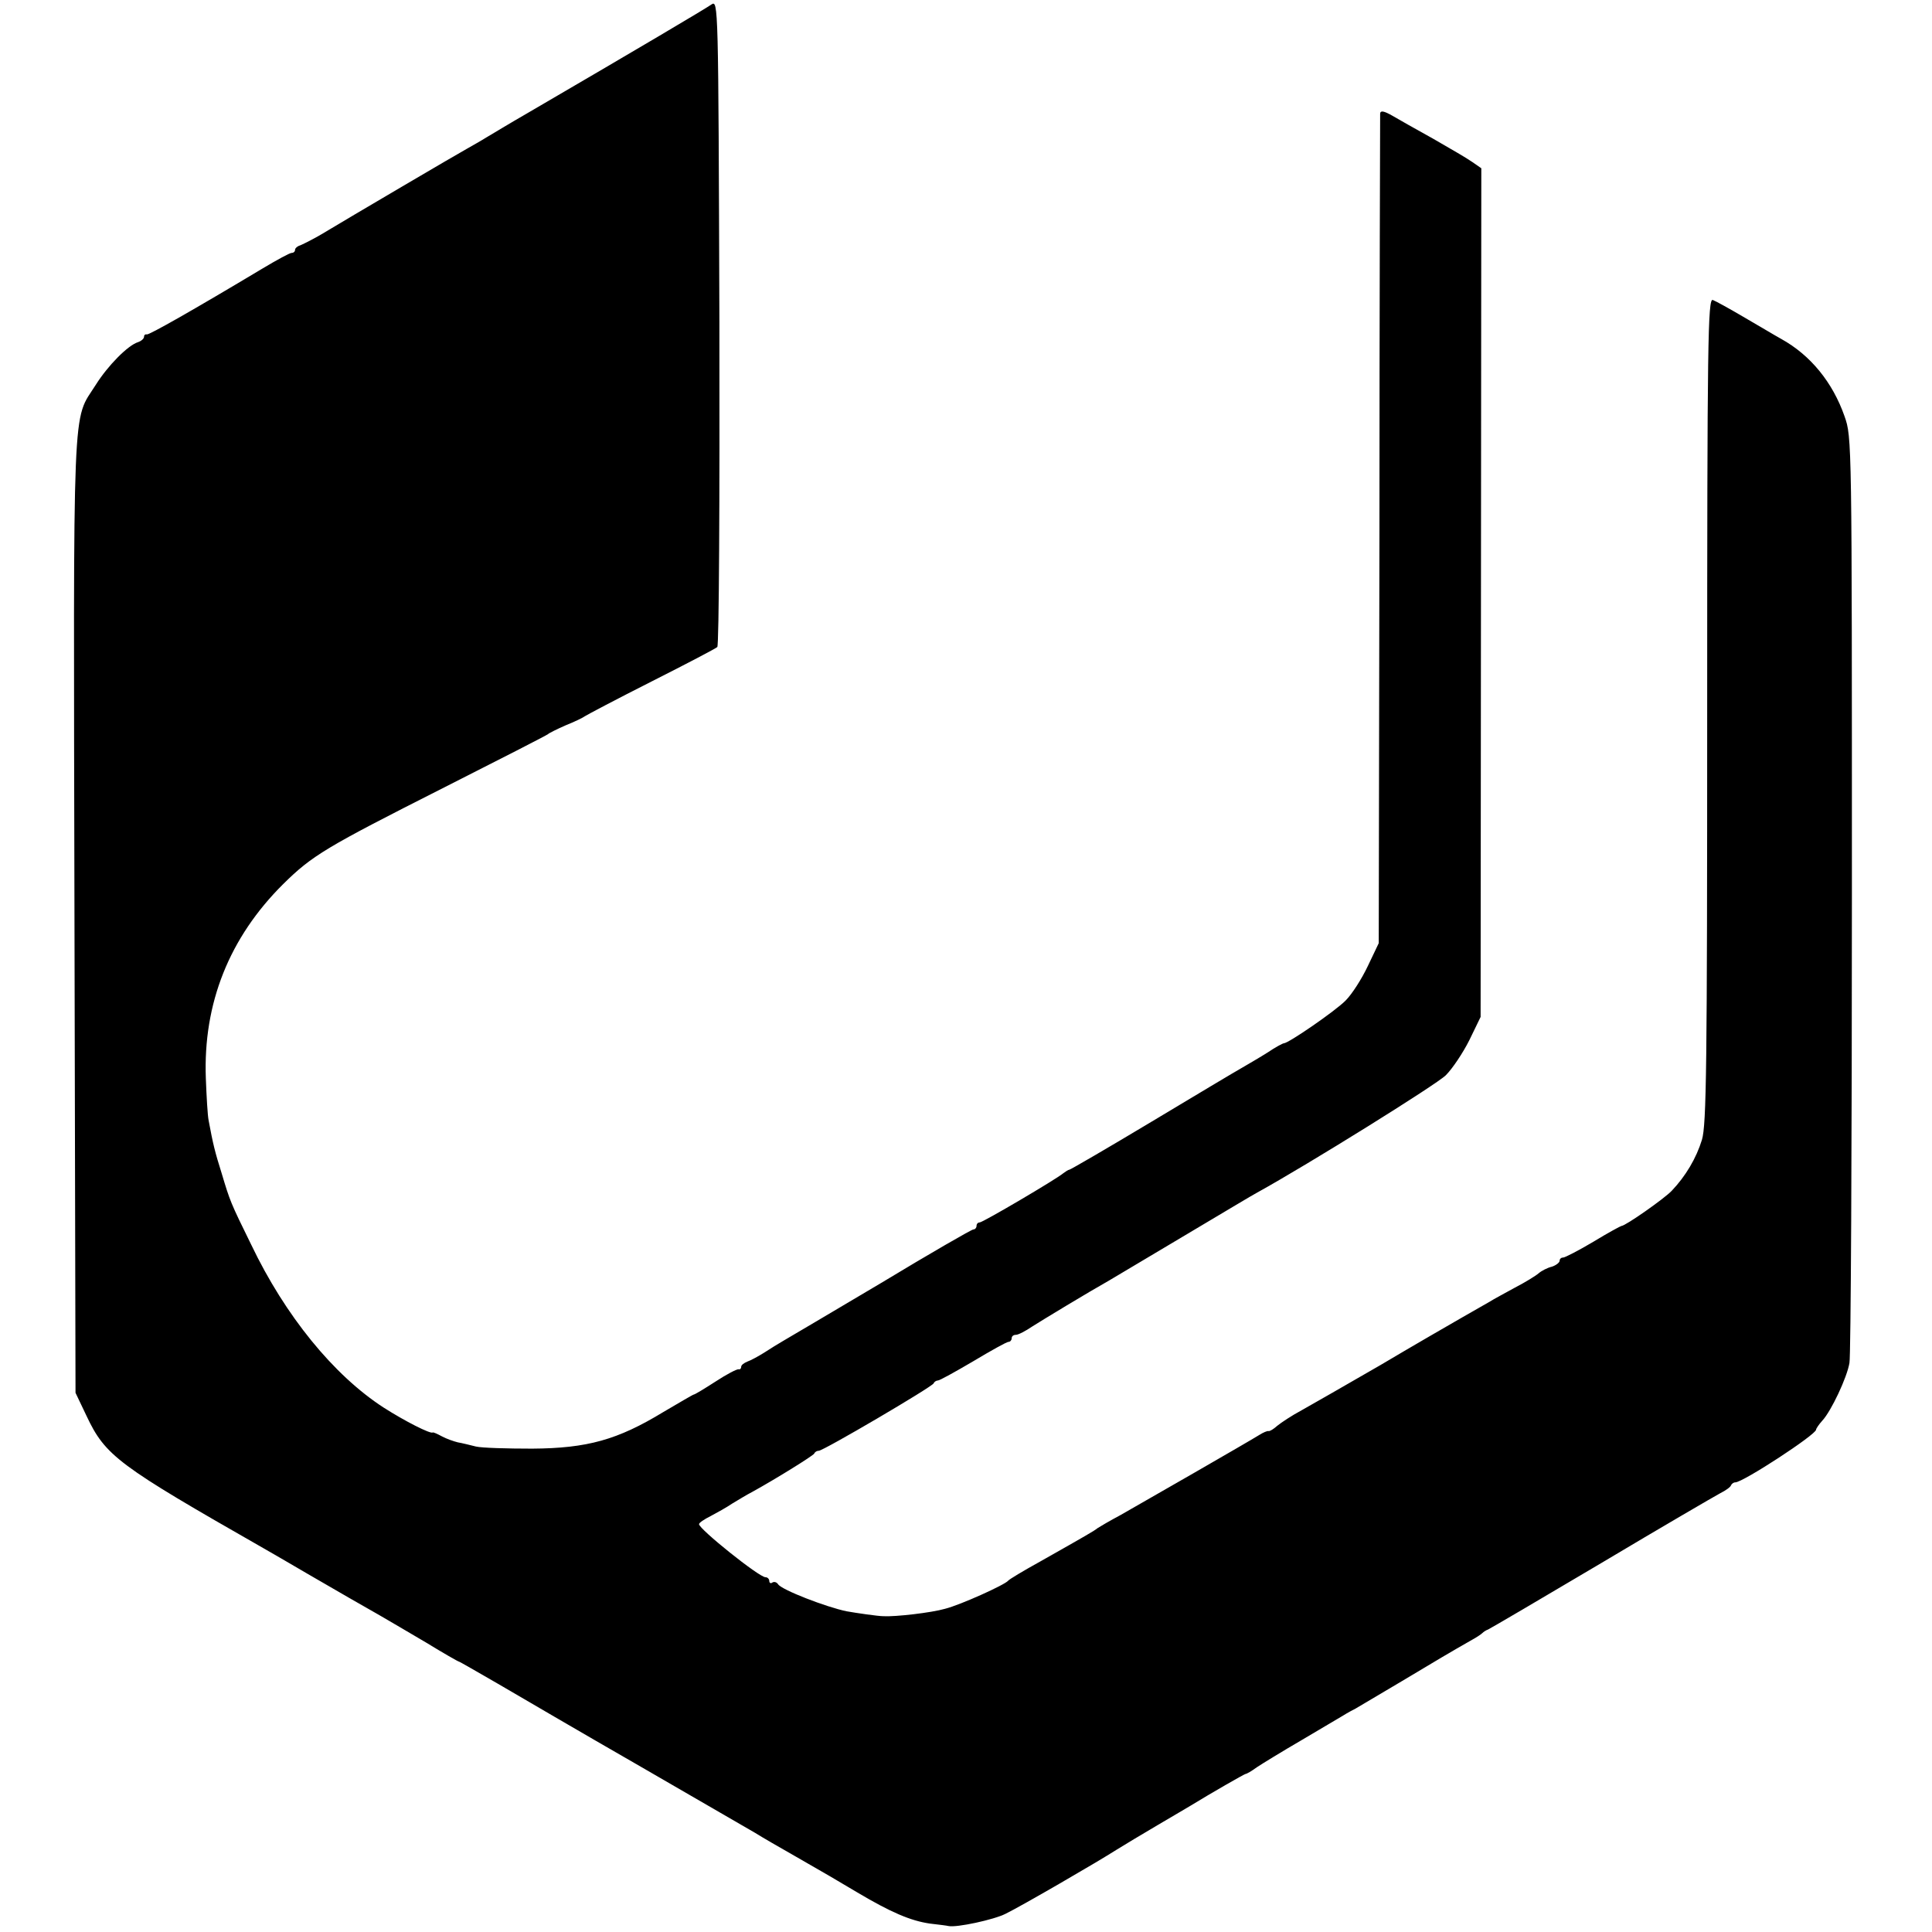
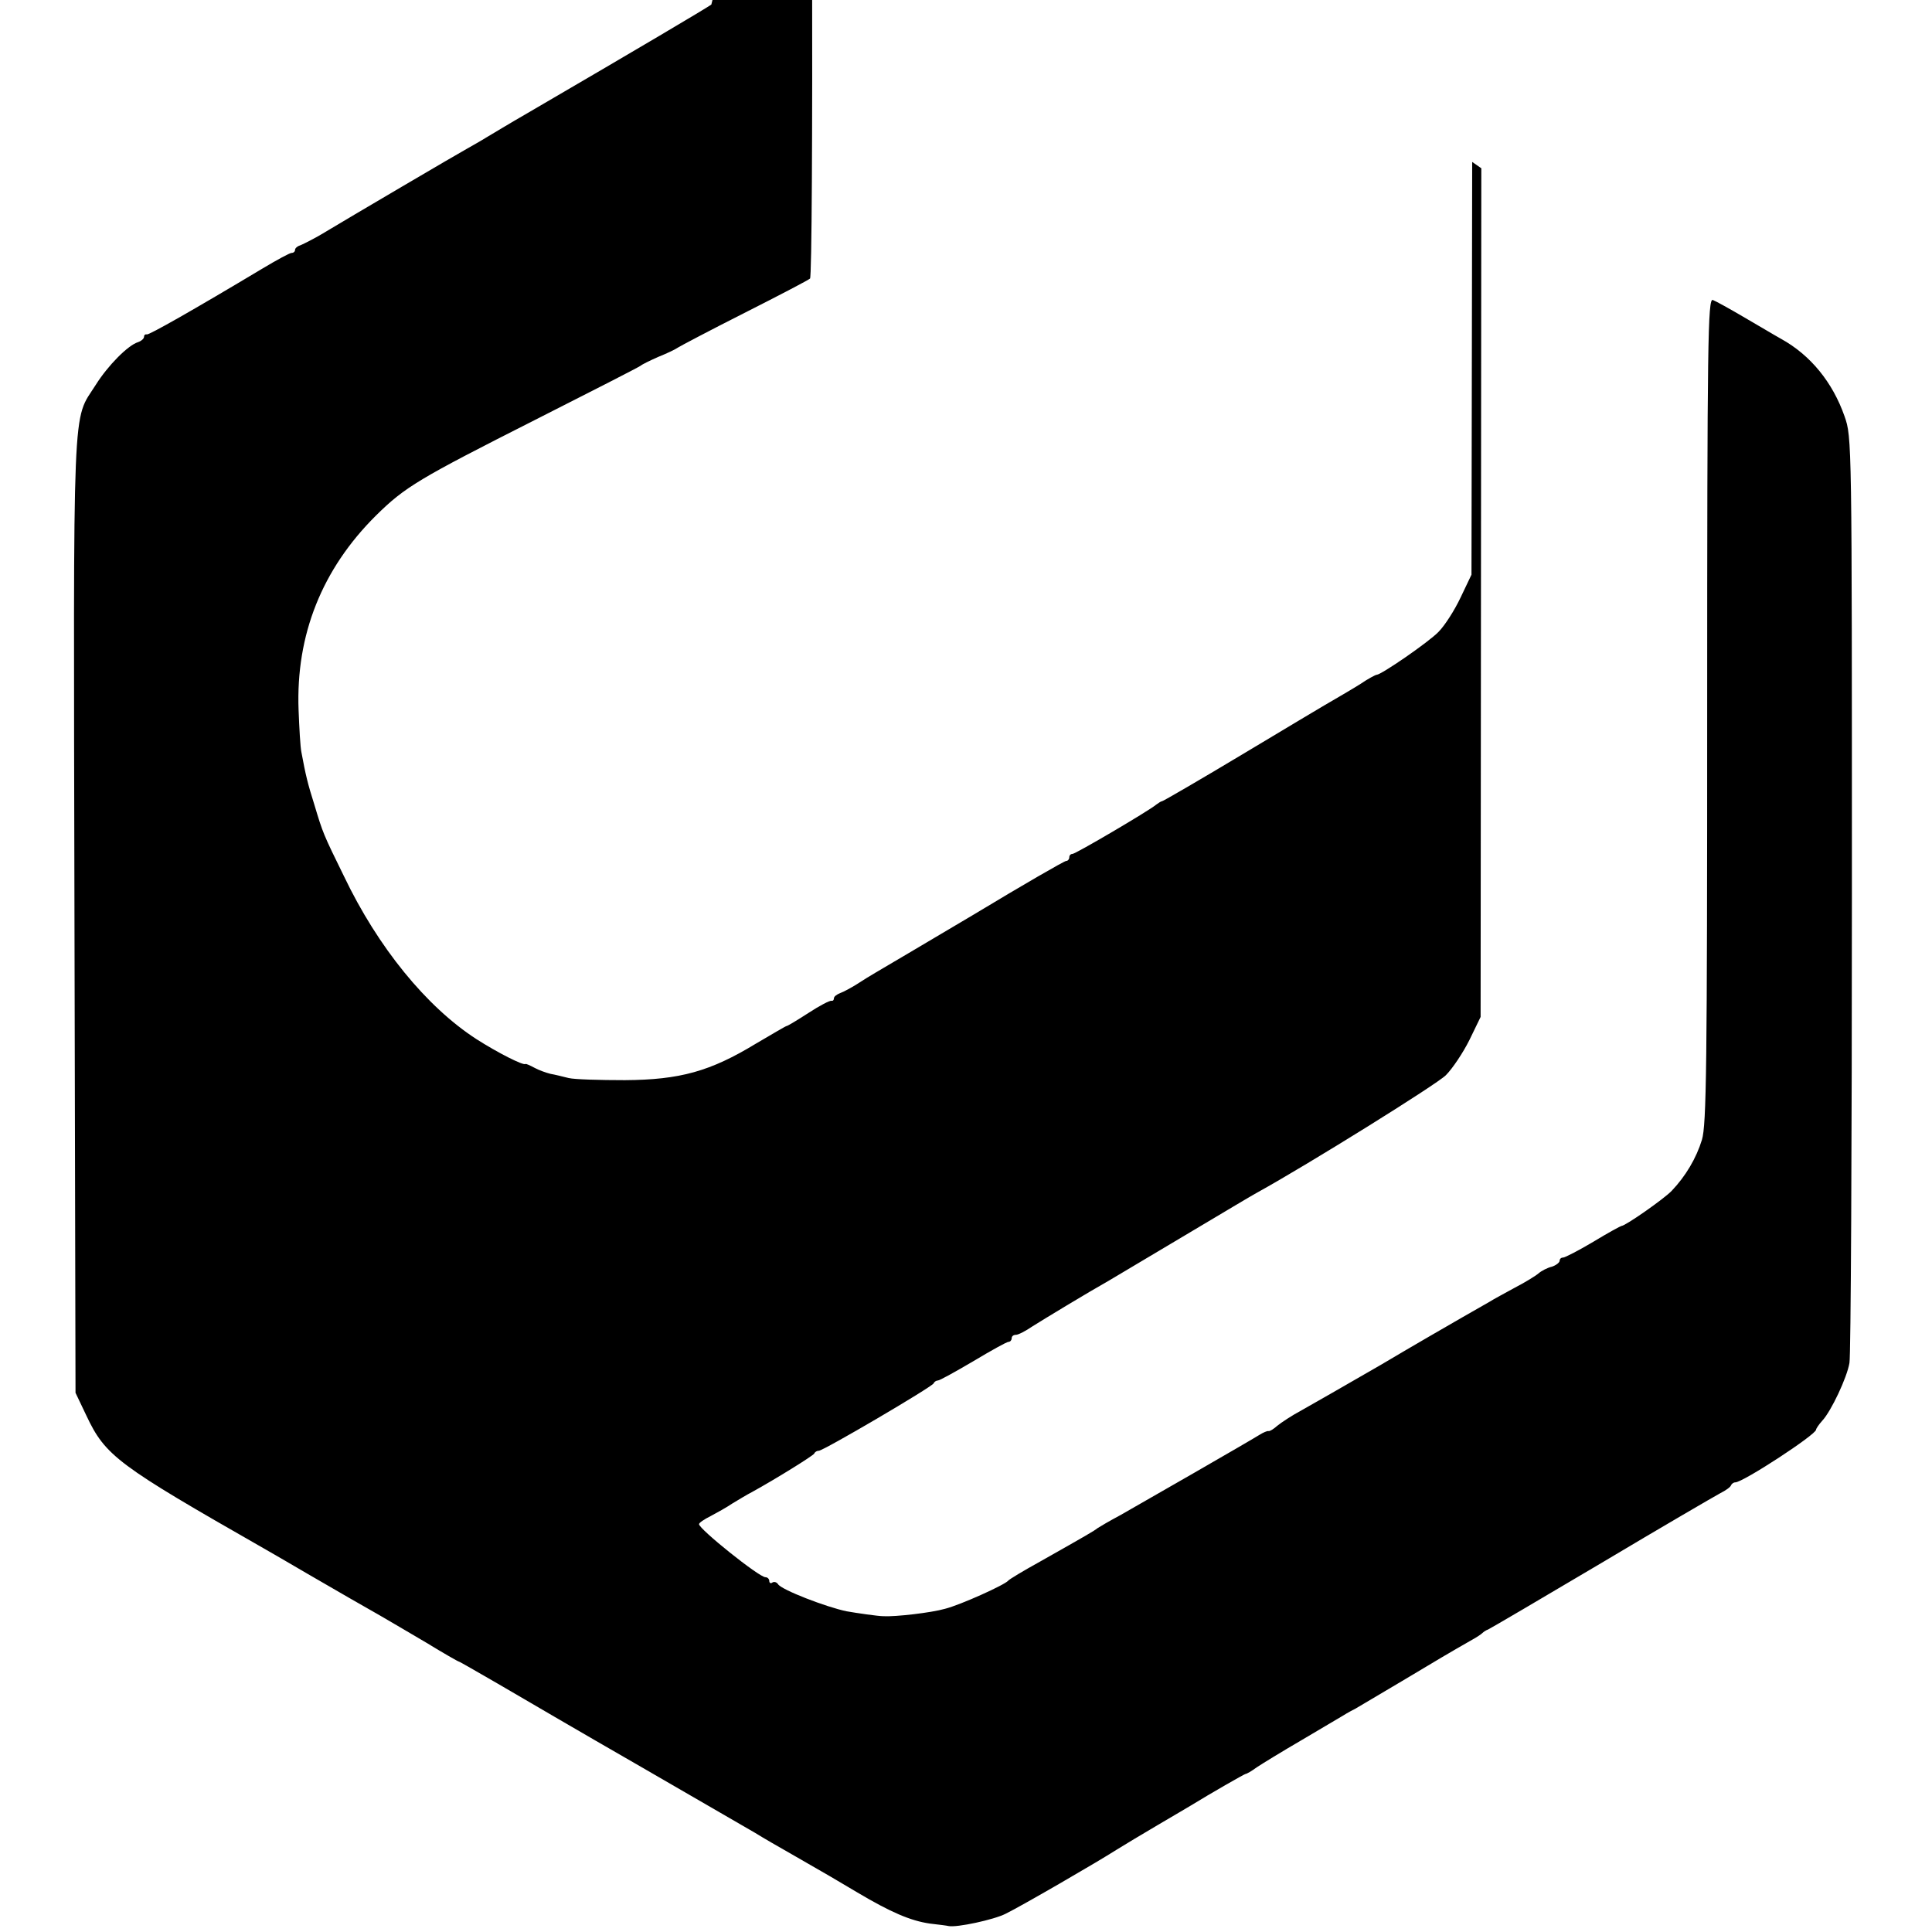
<svg xmlns="http://www.w3.org/2000/svg" version="1" width="733.333" height="733.333" viewBox="0 0 550 550">
-   <path d="M202.5 1.3c-1.7 1.2-20.6 12.4-52.5 31-4.7 2.7-9.8 5.8-11.5 6.8-1.6 1-4.1 2.4-5.5 3.2-2.4 1.3-33.2 19.4-41.5 24.4-2.2 1.3-4.8 2.6-5.7 3-1 .3-1.8.9-1.8 1.4 0 .5-.4.9-1 .9-.5 0-4.2 2-8.2 4.4-20.2 12.1-32.4 19-33 18.8-.5-.1-.8.2-.8.7 0 .5-.8 1.2-1.7 1.5-2.9.9-8.6 6.7-12 12.1-6.8 10.8-6.4.5-6.1 151l.3 136 3.1 6.5c5.4 11.5 9 14.1 50.5 37.8 1.9 1.1 7.5 4.3 12.4 7.2 10.7 6.2 14.5 8.4 20.5 11.8 2.4 1.4 8.4 4.9 13.3 7.8 4.9 3 9.1 5.4 9.3 5.4.2 0 5.2 2.9 11.1 6.3 6 3.5 24.1 14.1 40.3 23.4 16.2 9.4 31.1 18 33 19.1 1.9 1.2 7.1 4.2 11.5 6.7 10.3 5.9 9.9 5.7 17.5 10.2 9.6 5.7 15.2 8.1 20.7 8.9 2.6.3 5 .6 5.3.7 2.3.5 13-1.8 16.3-3.5 4.5-2.2 25.9-14.6 31.7-18.3 1.9-1.2 7.1-4.3 11.5-6.9 4.4-2.6 8.7-5.1 9.5-5.6 5.7-3.5 15.3-9 15.6-9 .3 0 1.7-.8 3.2-1.9 1.5-1 7.2-4.5 12.7-7.7 5.5-3.3 10.9-6.4 12-7.1 1.1-.7 2.6-1.5 3.4-1.9.7-.4 6.6-3.9 13-7.7 10.7-6.4 13.7-8.2 20.2-11.9 1.3-.7 2.6-1.6 2.9-1.9.3-.3 1-.8 1.6-1 .5-.2 15-8.7 32.2-18.9 17.1-10.2 32.4-19.1 33.9-19.9 1.6-.8 3-1.8 3.1-2.3.2-.4.7-.8 1.2-.8 2.2 0 23-13.6 23-15 0-.3.8-1.5 1.8-2.6 2.5-2.7 7-12.2 7.7-16.4.4-1.9.7-62 .7-133.5 0-129.7 0-130-2.1-136-3.4-9.7-9.7-17.4-18-22-2-1.1-6.8-4-10.8-6.3-3.9-2.3-7.9-4.5-8.7-4.8-1.4-.5-1.6 11.3-1.6 116.7 0 101.7-.2 118.1-1.5 122.4-1.6 5.2-4.6 10.3-8.6 14.5-2.2 2.3-13.2 10-14.3 10-.2 0-3.9 2-8 4.5-4.2 2.5-8.1 4.5-8.6 4.5-.6 0-1 .4-1 .9s-1 1.3-2.2 1.7c-1.3.3-3 1.2-3.8 1.9-.8.7-3.9 2.6-6.8 4.1-2.9 1.6-6.1 3.3-7 3.9-.9.5-4.4 2.5-7.7 4.4-3.3 1.9-13.9 8-23.5 13.7-9.7 5.6-19.8 11.4-22.5 12.9-2.8 1.5-5.8 3.5-6.9 4.4-1 .9-2.1 1.6-2.5 1.5-.3-.1-1.5.4-2.6 1.1-3.2 2-33.5 19.4-39.5 22.8-3 1.6-5.9 3.3-6.5 3.7-1 .8-2.7 1.8-16.5 9.6-4.7 2.6-8.7 5-9 5.4-1 1.2-13.6 6.9-18 8-3.8 1.1-14.1 2.3-17.5 2.1-1.5 0-7.7-.9-10.5-1.4-5.8-1.2-18.5-6.1-19.5-7.7-.4-.6-1.1-.8-1.6-.5-.5.4-.9.1-.9-.4 0-.6-.5-1.1-1.1-1.1-1.8 0-18.9-13.7-18.9-15.1 0-.4 1.5-1.4 3.3-2.3 1.7-.9 4.6-2.5 6.2-3.6 1.7-1 4.1-2.5 5.5-3.2 6.9-3.8 17.5-10.4 17.8-11 .2-.5.8-.8 1.3-.8 1.3 0 32.3-18.2 32.7-19.2.2-.5.8-.8 1.2-.8.5 0 5-2.5 10.1-5.5 5-3 9.5-5.5 10-5.5s.9-.5.9-1c0-.6.5-1 1.2-1s2.8-1.1 4.7-2.4c3-1.9 15.7-9.6 21.9-13.1 1-.6 10.4-6.2 21-12.5s20.1-12 21.1-12.5c14.5-8 51.1-30.8 53.7-33.4 1.9-1.9 4.9-6.4 6.7-10l3.2-6.6.1-120.8.1-120.8-2.6-1.8c-1.4-1-6.4-3.9-11.1-6.6-4.7-2.6-10-5.6-11.7-6.6-2.3-1.3-3.3-1.5-3.4-.6 0 .6-.2 54.1-.2 118.7l-.2 117.5-3.1 6.5c-1.7 3.6-4.5 8-6.3 9.8-2.8 2.9-16.3 12.2-17.6 12.2-.3 0-2.4 1.1-4.6 2.6-2.2 1.4-5.5 3.3-7.2 4.3-1.8 1-13.5 8-26 15.5s-23 13.6-23.3 13.6c-.3 0-1 .5-1.7 1-2 1.7-22.9 14-23.8 14-.5 0-.9.4-.9 1 0 .5-.4 1-.9 1s-12.3 6.8-26.2 15.2c-14 8.3-26.5 15.7-27.9 16.5-1.4.8-3.8 2.3-5.5 3.4-1.6 1-3.8 2.2-4.7 2.5-1 .4-1.8 1-1.8 1.5s-.3.8-.7.7c-.5-.1-3.4 1.4-6.6 3.5-3.1 2-5.9 3.7-6.2 3.7-.2 0-4.1 2.3-8.7 5-13 7.9-21.6 10.3-37.3 10.4-7.1 0-14.3-.2-16-.6-1.6-.4-4-1-5.2-1.2-1.2-.3-3.2-1-4.5-1.7-1.3-.7-2.4-1.2-2.6-1.1-.6.5-7.9-3.2-14-7.1-14.2-9.2-28-26.1-37.7-46.4-5.9-12-6-12.3-8.4-20.3-1.9-6-2.5-8.5-3.7-15-.3-1.4-.6-6.8-.8-12-.8-21.4 6.7-40.1 22-55.3 8.3-8.2 12.2-10.5 45.4-27.3 16.2-8.2 29.7-15.1 30-15.4.3-.3 2.5-1.4 5-2.5 2.5-1 5-2.2 5.5-2.6.6-.4 9.1-4.9 19-9.9s18.3-9.4 18.7-9.8c.5-.5.7-42.1.6-92.5-.3-91.5-.3-91.7-2.3-90.4z" />
+   <path d="M202.5 1.3c-1.7 1.2-20.6 12.4-52.5 31-4.7 2.7-9.8 5.8-11.5 6.8-1.6 1-4.1 2.4-5.5 3.2-2.4 1.3-33.2 19.4-41.5 24.4-2.2 1.3-4.8 2.6-5.7 3-1 .3-1.8.9-1.8 1.4 0 .5-.4.9-1 .9-.5 0-4.2 2-8.2 4.4-20.2 12.1-32.4 19-33 18.8-.5-.1-.8.2-.8.7 0 .5-.8 1.2-1.7 1.5-2.9.9-8.6 6.7-12 12.1-6.8 10.8-6.4.5-6.1 151l.3 136 3.1 6.5c5.4 11.5 9 14.1 50.5 37.8 1.9 1.1 7.5 4.3 12.4 7.2 10.7 6.2 14.5 8.4 20.5 11.8 2.4 1.4 8.4 4.9 13.3 7.8 4.9 3 9.1 5.4 9.3 5.4.2 0 5.2 2.9 11.1 6.3 6 3.5 24.1 14.1 40.3 23.4 16.2 9.4 31.1 18 33 19.1 1.9 1.2 7.1 4.2 11.5 6.7 10.3 5.9 9.9 5.7 17.5 10.2 9.6 5.7 15.2 8.1 20.7 8.9 2.6.3 5 .6 5.3.7 2.3.5 13-1.8 16.3-3.5 4.5-2.2 25.9-14.6 31.7-18.3 1.9-1.2 7.1-4.3 11.5-6.9 4.4-2.6 8.7-5.1 9.5-5.6 5.7-3.5 15.3-9 15.6-9 .3 0 1.7-.8 3.2-1.9 1.5-1 7.2-4.5 12.7-7.7 5.5-3.3 10.9-6.4 12-7.1 1.1-.7 2.6-1.5 3.4-1.9.7-.4 6.6-3.9 13-7.7 10.7-6.4 13.7-8.2 20.2-11.9 1.3-.7 2.6-1.6 2.9-1.9.3-.3 1-.8 1.6-1 .5-.2 15-8.7 32.2-18.9 17.1-10.2 32.4-19.1 33.9-19.9 1.6-.8 3-1.8 3.1-2.3.2-.4.7-.8 1.2-.8 2.2 0 23-13.6 23-15 0-.3.8-1.5 1.8-2.6 2.5-2.7 7-12.2 7.7-16.4.4-1.9.7-62 .7-133.5 0-129.7 0-130-2.1-136-3.4-9.7-9.7-17.4-18-22-2-1.1-6.8-4-10.8-6.3-3.9-2.3-7.9-4.5-8.7-4.8-1.4-.5-1.6 11.3-1.6 116.7 0 101.7-.2 118.1-1.5 122.4-1.6 5.2-4.6 10.3-8.6 14.5-2.2 2.3-13.2 10-14.3 10-.2 0-3.9 2-8 4.5-4.2 2.5-8.1 4.5-8.6 4.5-.6 0-1 .4-1 .9s-1 1.3-2.2 1.7c-1.3.3-3 1.2-3.8 1.9-.8.7-3.9 2.6-6.8 4.1-2.9 1.6-6.1 3.3-7 3.9-.9.5-4.4 2.5-7.7 4.4-3.3 1.9-13.9 8-23.5 13.7-9.7 5.6-19.8 11.4-22.5 12.9-2.8 1.5-5.8 3.5-6.9 4.4-1 .9-2.1 1.6-2.5 1.5-.3-.1-1.5.4-2.6 1.1-3.2 2-33.5 19.4-39.5 22.8-3 1.6-5.9 3.3-6.5 3.7-1 .8-2.7 1.8-16.5 9.6-4.7 2.6-8.7 5-9 5.4-1 1.2-13.6 6.9-18 8-3.8 1.1-14.1 2.3-17.5 2.1-1.5 0-7.7-.9-10.5-1.4-5.8-1.2-18.5-6.1-19.5-7.7-.4-.6-1.1-.8-1.6-.5-.5.4-.9.1-.9-.4 0-.6-.5-1.1-1.1-1.1-1.8 0-18.9-13.7-18.9-15.1 0-.4 1.5-1.4 3.3-2.3 1.7-.9 4.6-2.5 6.2-3.6 1.7-1 4.1-2.5 5.5-3.2 6.9-3.8 17.5-10.4 17.8-11 .2-.5.8-.8 1.3-.8 1.3 0 32.3-18.2 32.7-19.2.2-.5.8-.8 1.2-.8.5 0 5-2.5 10.1-5.5 5-3 9.5-5.5 10-5.5s.9-.5.9-1c0-.6.5-1 1.2-1s2.8-1.1 4.7-2.4c3-1.9 15.7-9.6 21.9-13.1 1-.6 10.4-6.2 21-12.5s20.1-12 21.1-12.5c14.5-8 51.1-30.8 53.7-33.4 1.9-1.9 4.9-6.4 6.7-10l3.2-6.6.1-120.8.1-120.8-2.6-1.8l-.2 117.5-3.1 6.5c-1.7 3.6-4.5 8-6.3 9.8-2.8 2.9-16.3 12.2-17.6 12.2-.3 0-2.4 1.1-4.6 2.6-2.2 1.4-5.5 3.3-7.2 4.3-1.8 1-13.5 8-26 15.5s-23 13.6-23.3 13.6c-.3 0-1 .5-1.7 1-2 1.7-22.9 14-23.8 14-.5 0-.9.4-.9 1 0 .5-.4 1-.9 1s-12.3 6.8-26.2 15.2c-14 8.3-26.5 15.7-27.9 16.5-1.4.8-3.8 2.3-5.5 3.4-1.6 1-3.8 2.2-4.7 2.5-1 .4-1.8 1-1.8 1.5s-.3.8-.7.7c-.5-.1-3.4 1.4-6.6 3.5-3.1 2-5.9 3.7-6.2 3.7-.2 0-4.1 2.3-8.7 5-13 7.9-21.6 10.3-37.3 10.4-7.1 0-14.3-.2-16-.6-1.6-.4-4-1-5.2-1.2-1.2-.3-3.2-1-4.5-1.7-1.3-.7-2.4-1.2-2.6-1.1-.6.5-7.9-3.2-14-7.1-14.2-9.2-28-26.1-37.7-46.4-5.9-12-6-12.3-8.4-20.3-1.9-6-2.5-8.5-3.7-15-.3-1.4-.6-6.8-.8-12-.8-21.4 6.7-40.1 22-55.3 8.3-8.2 12.2-10.5 45.4-27.3 16.2-8.2 29.7-15.1 30-15.4.3-.3 2.5-1.4 5-2.5 2.5-1 5-2.2 5.5-2.6.6-.4 9.1-4.9 19-9.9s18.3-9.4 18.7-9.8c.5-.5.7-42.1.6-92.5-.3-91.5-.3-91.7-2.3-90.4z" />
</svg>